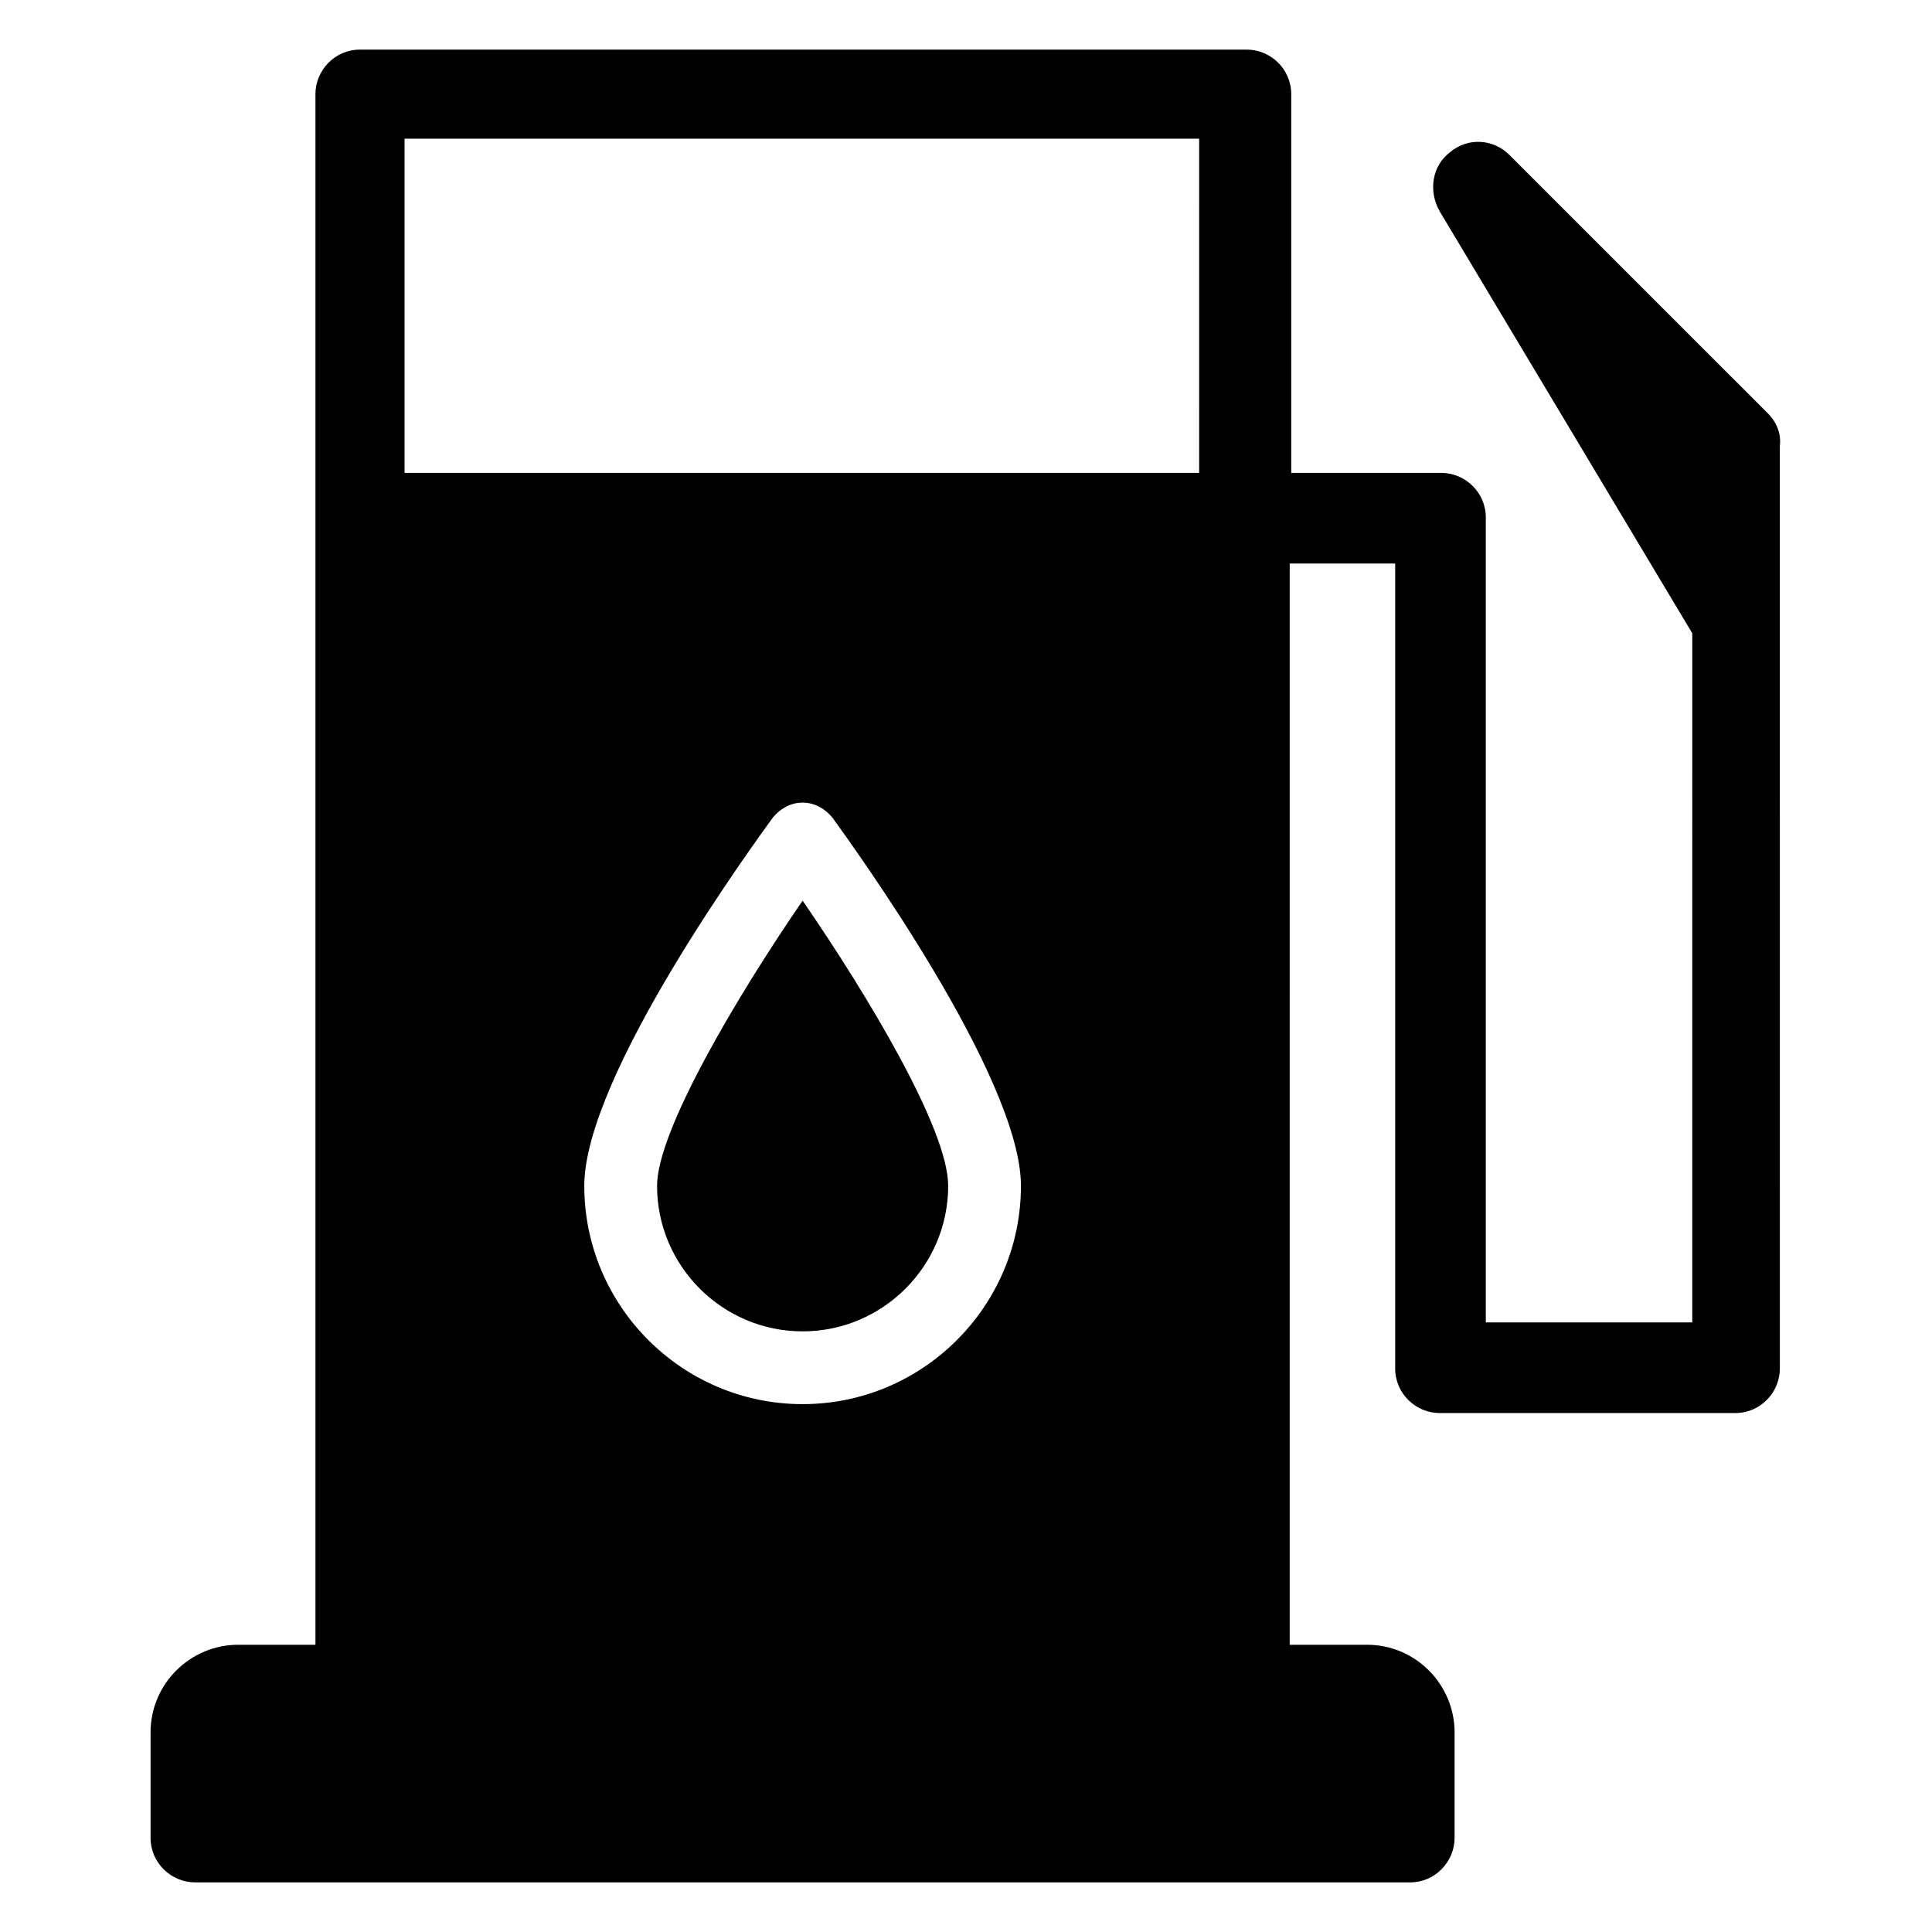
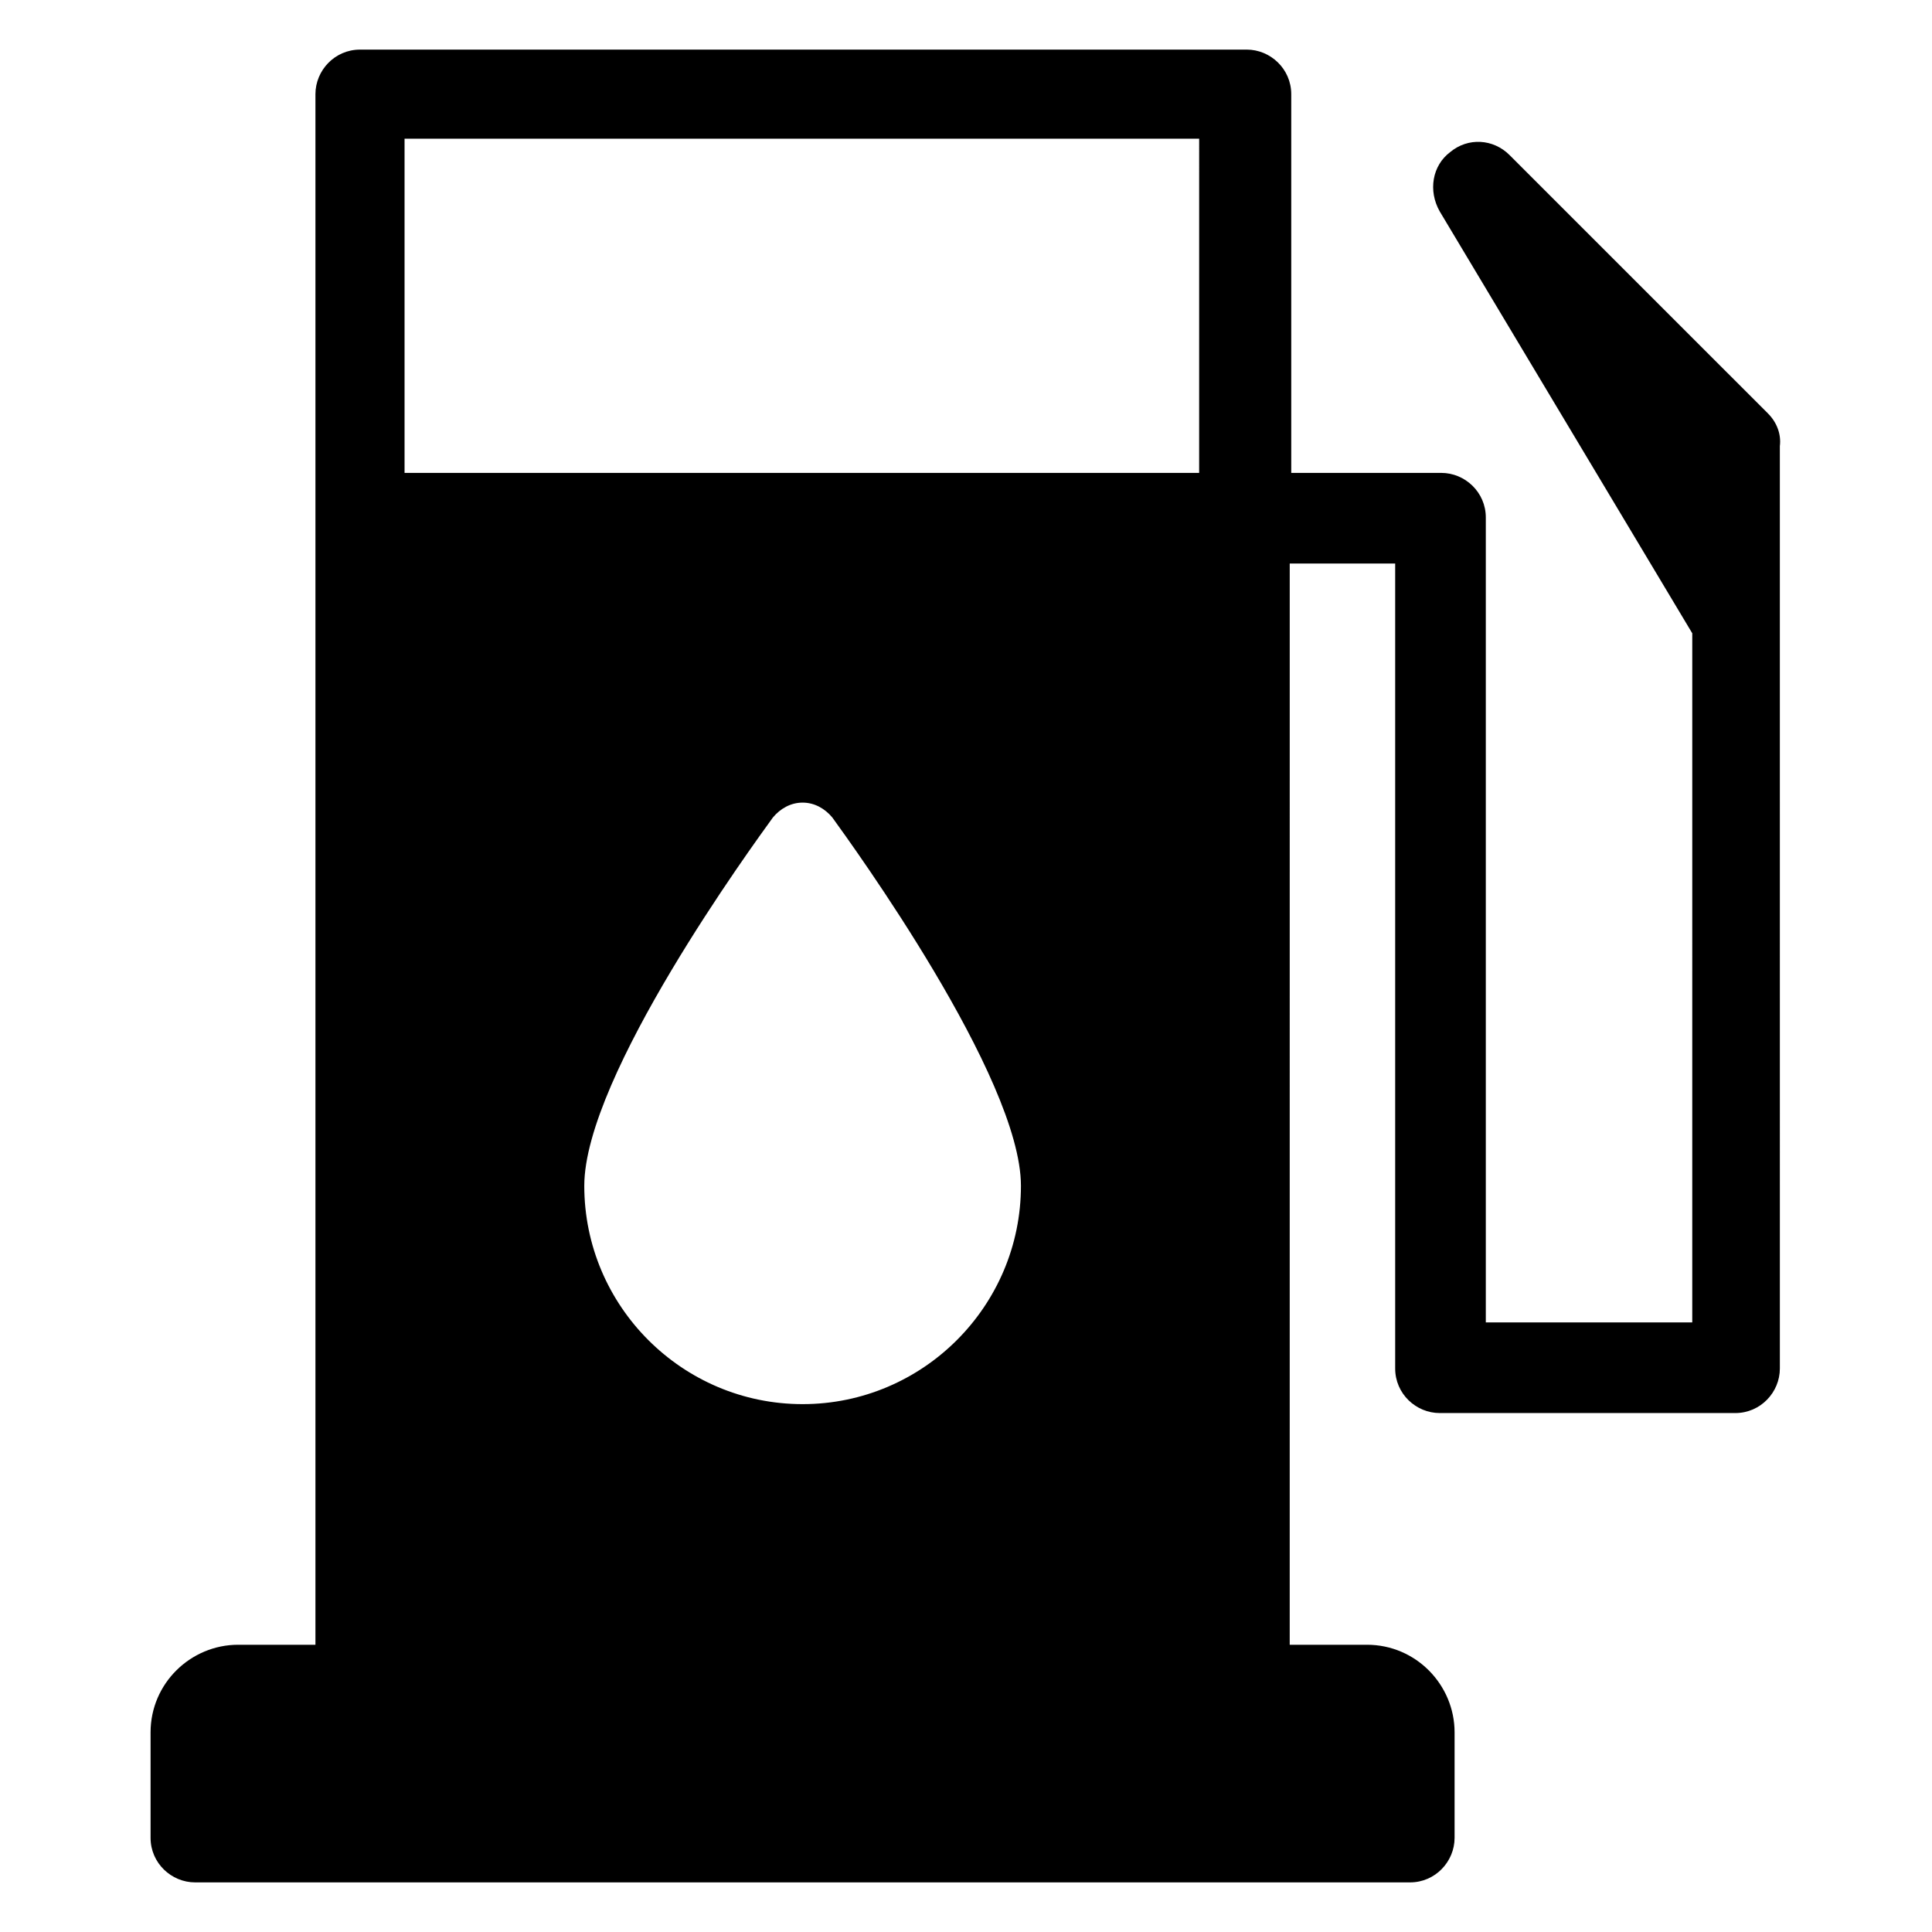
<svg xmlns="http://www.w3.org/2000/svg" fill="#000000" width="800px" height="800px" version="1.1" viewBox="144 144 512 512">
  <g>
-     <path d="m318.13 458.25c0 21.254 17.32 38.574 38.574 38.574s38.574-17.32 38.574-38.574c0-14.957-21.254-50.383-38.574-75.57-17.32 25.191-38.574 61.008-38.574 75.57z" />
    <path d="m612.54 253.58-68.488-68.484c-4.328-4.328-11.02-4.723-15.742-0.789-4.723 3.543-5.902 10.234-2.754 15.742l66.914 111.78-0.004 182.63h-54.711v-213.33c0-6.691-5.512-11.809-11.809-11.809h-39.754v-100.37c0-6.691-5.512-11.809-11.809-11.809l-234.98 0.004c-6.691 0-11.809 5.512-11.809 11.809v410.92h-20.469c-12.594 0-23.223 10.234-23.223 23.223v27.945c0 6.691 5.512 11.809 11.809 11.809h321.96c6.691 0 11.809-5.512 11.809-11.809v-27.945c0-12.594-10.234-23.223-23.223-23.223h-20.469l0.004-286.54h27.945v213.33c0 6.691 5.512 11.809 11.809 11.809h78.328c6.691 0 11.809-5.512 11.809-11.809l-0.004-244.43c0.395-3.148-0.785-6.297-3.148-8.66zm-255.84 262.53c-31.883 0-57.859-25.977-57.859-57.859 0-29.125 44.871-90.527 49.988-97.613 1.969-2.363 4.723-3.938 7.871-3.938s5.902 1.574 7.871 3.938c5.117 7.086 49.988 68.879 49.988 97.613 0 31.883-25.977 57.859-57.859 57.859zm105.48-246.79h-210.97v-88.562h210.58l-0.004 88.562z" />
  </g>
</svg>